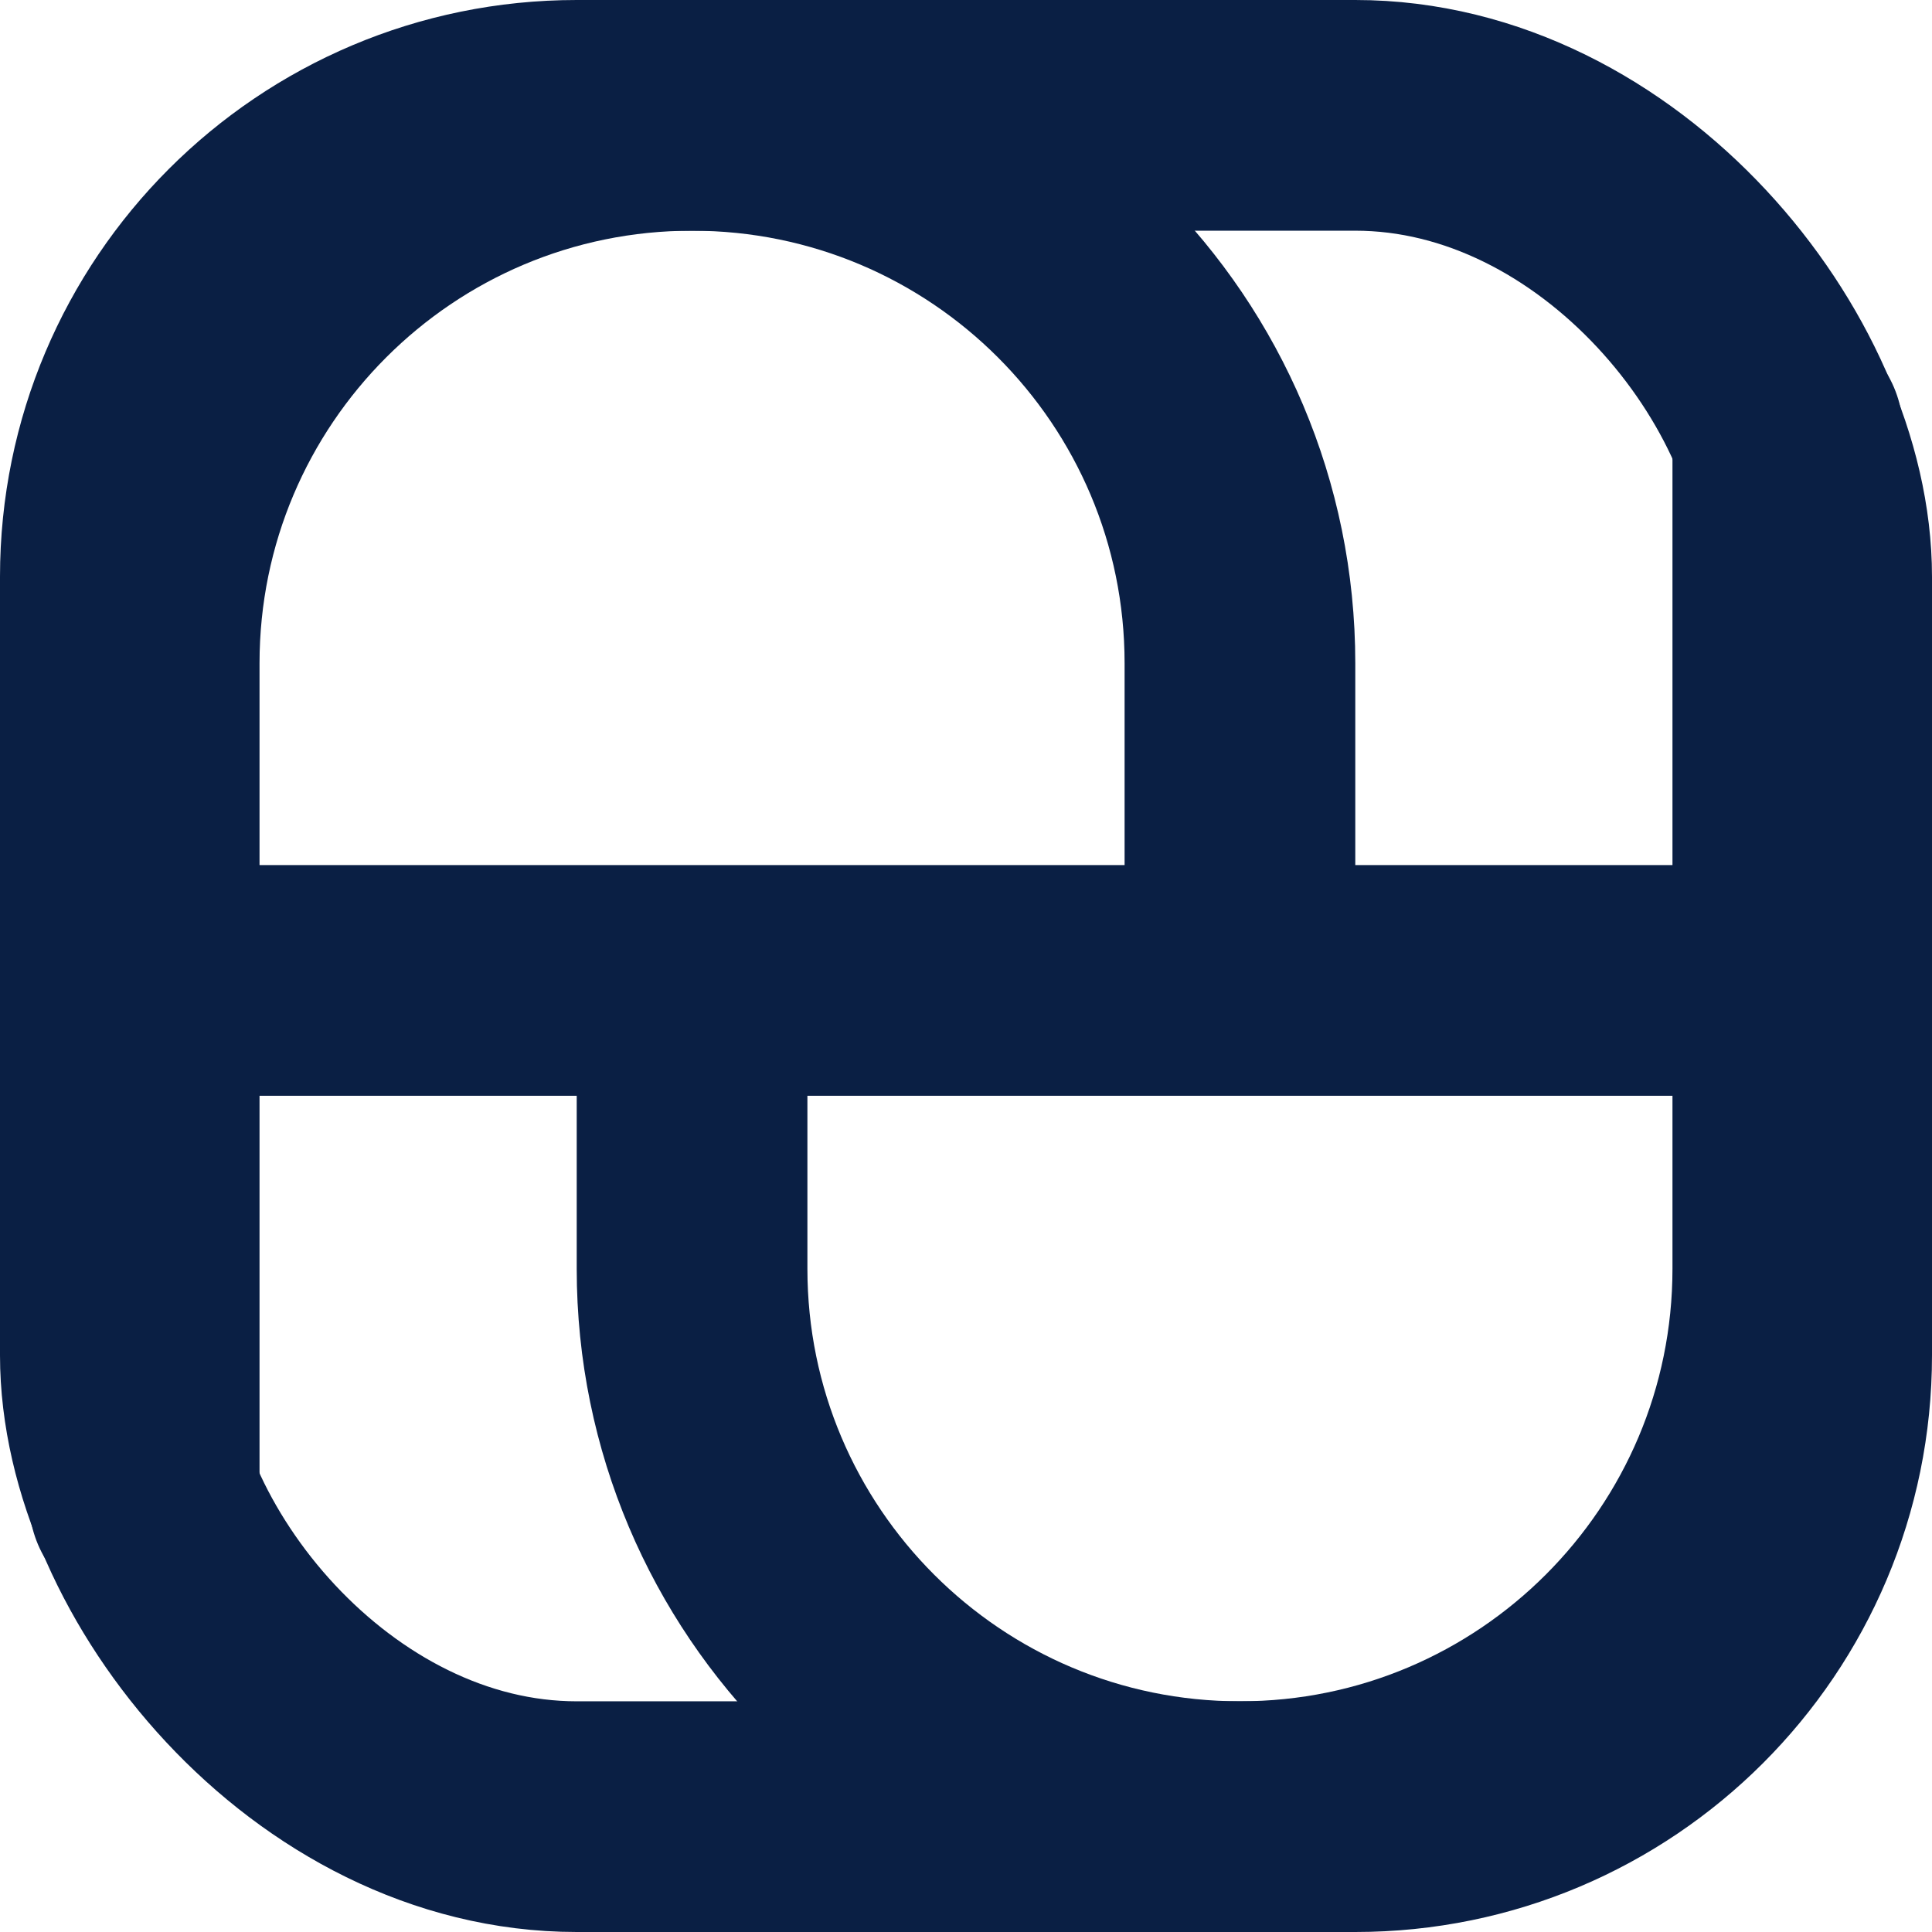
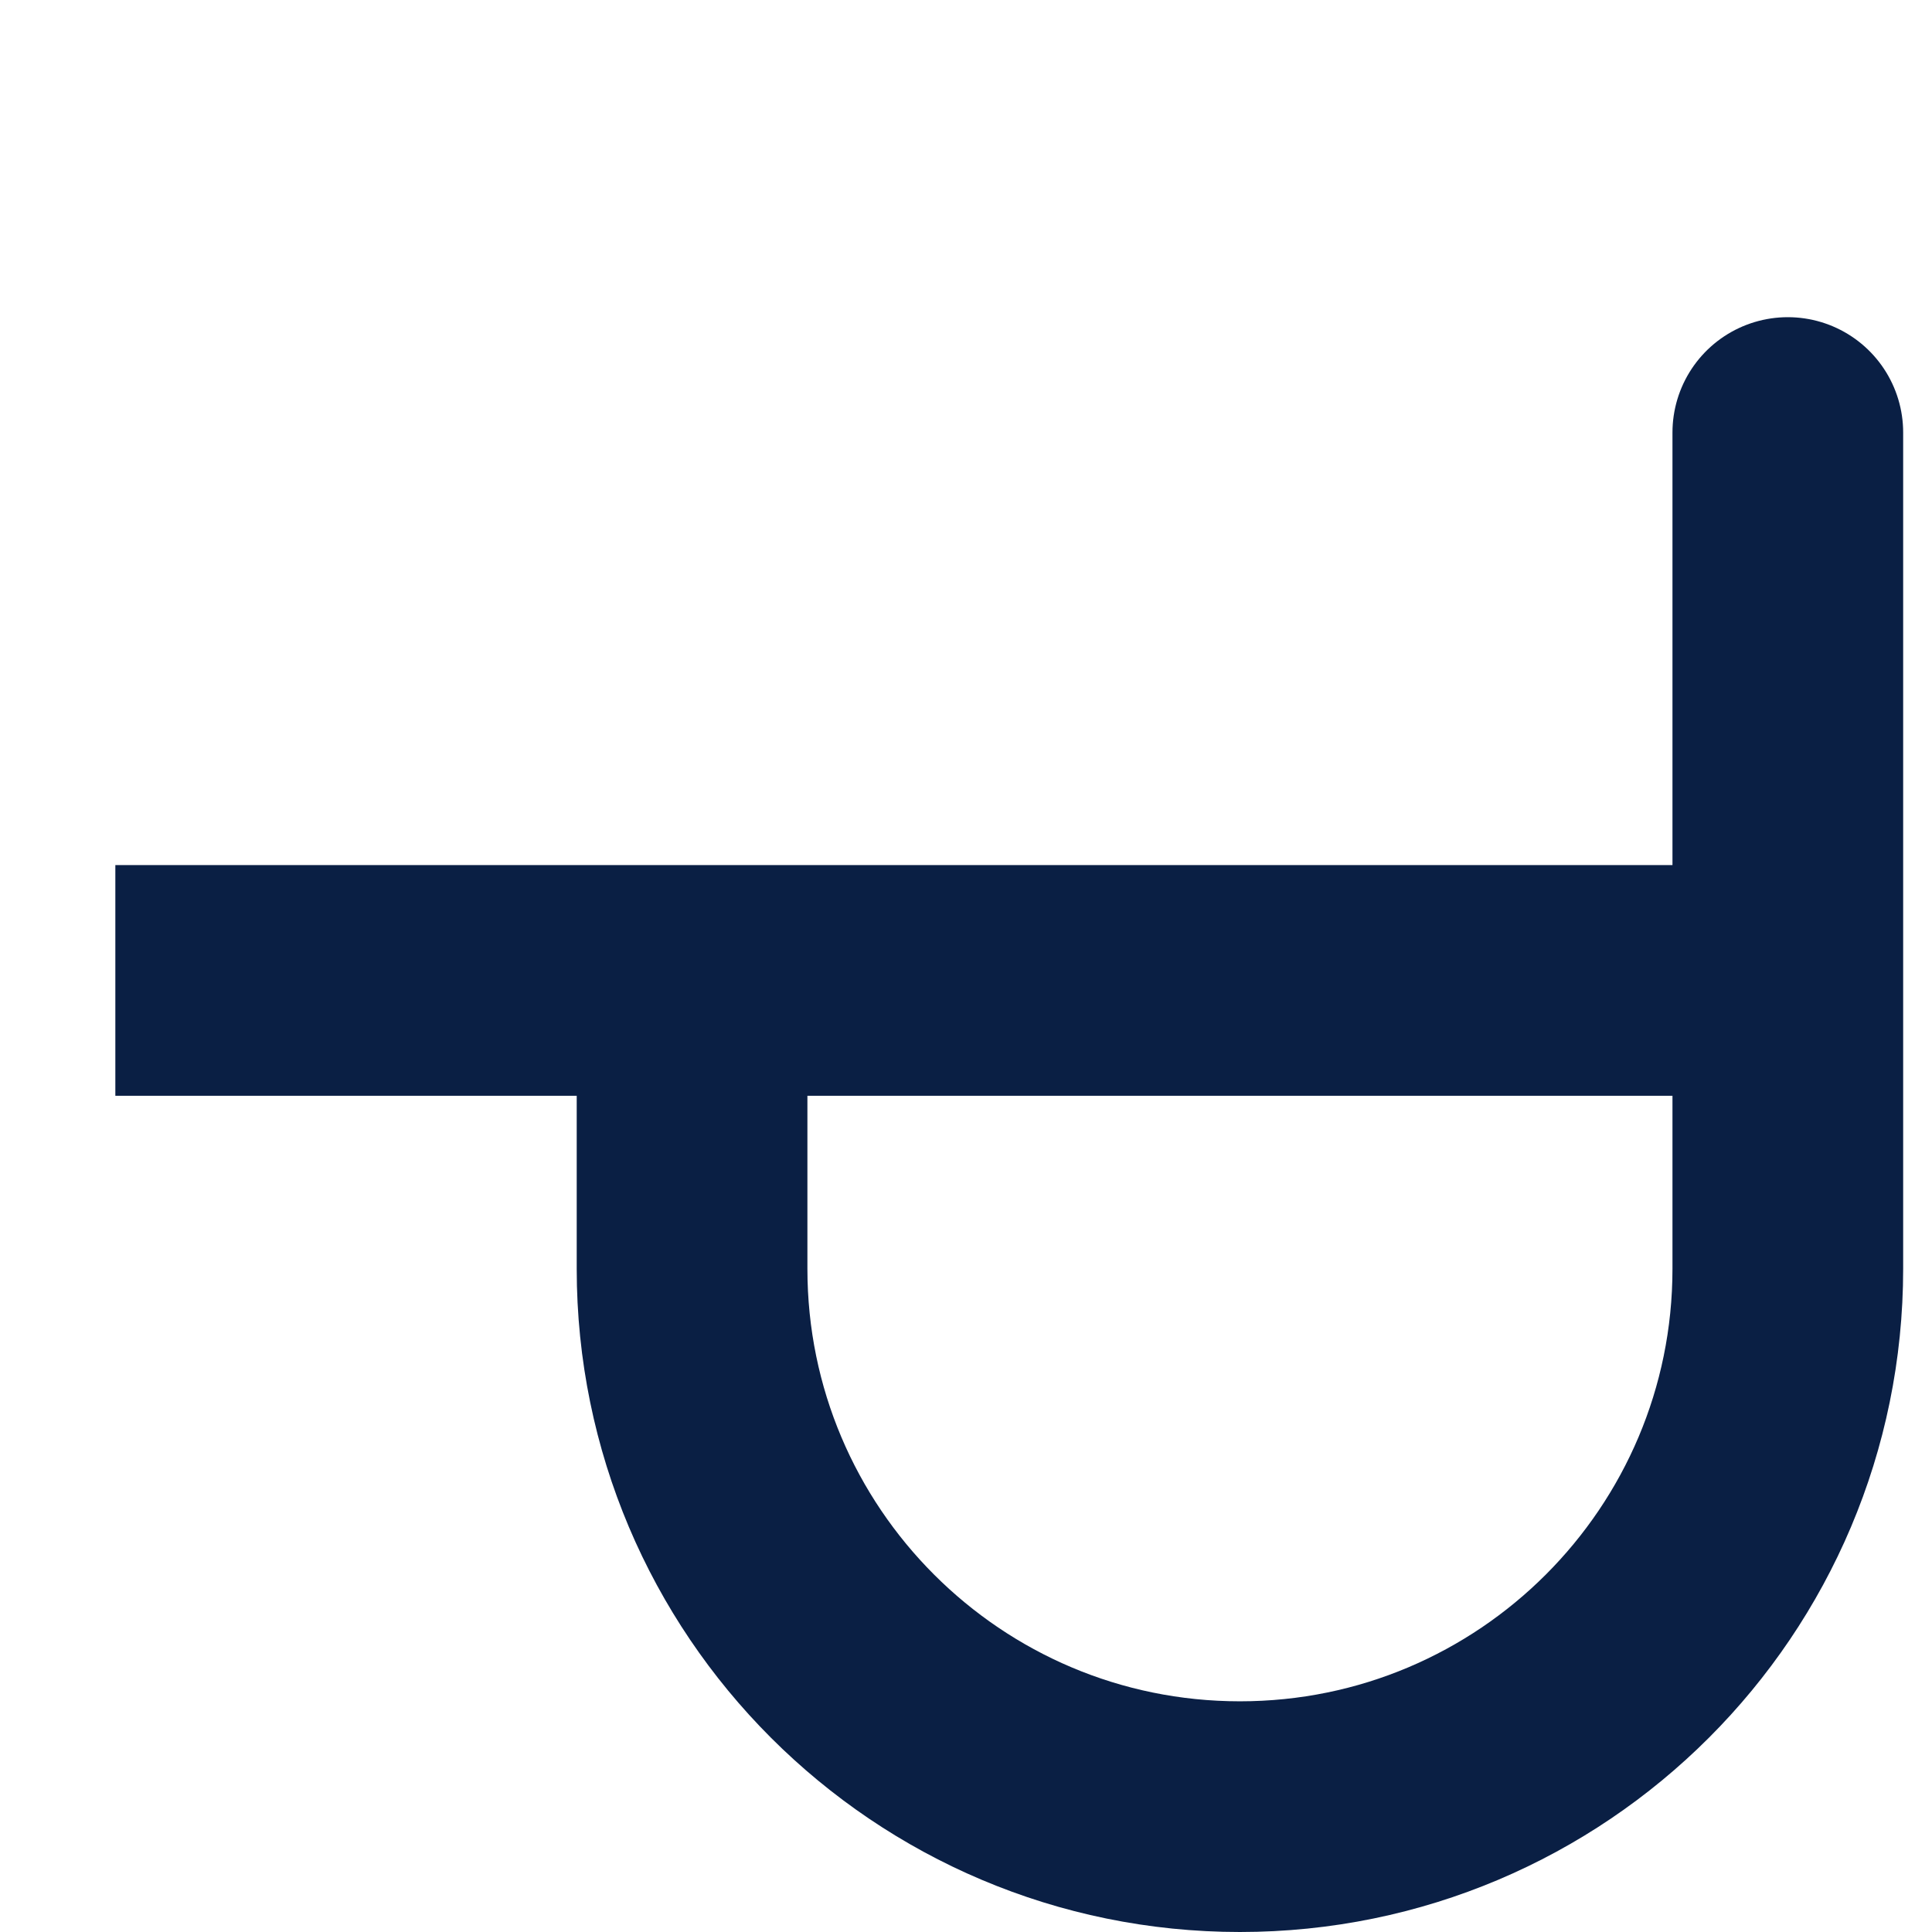
<svg xmlns="http://www.w3.org/2000/svg" width="81" height="81" viewBox="0 0 81 81" fill="none">
-   <path d="M51.985 39.291V27.806C51.985 15.12 41.701 4.836 29.015 4.836V4.836C16.329 4.836 6.045 15.12 6.045 27.806V62.866" stroke="#0A1F44" stroke-width="9.672" stroke-linecap="round" />
  <path d="M29.015 42.313L29.015 53.194C29.015 65.88 39.299 76.164 51.985 76.164V76.164C64.671 76.164 74.955 65.88 74.955 53.194L74.955 18.134" stroke="#0A1F44" stroke-width="9.672" stroke-linecap="round" />
  <path d="M4.836 41.105H76.164" stroke="#0A1F44" stroke-width="9.672" />
-   <rect x="4.836" y="4.836" width="71.328" height="71.328" rx="19.343" stroke="#0A1F44" stroke-width="9.672" />
</svg>